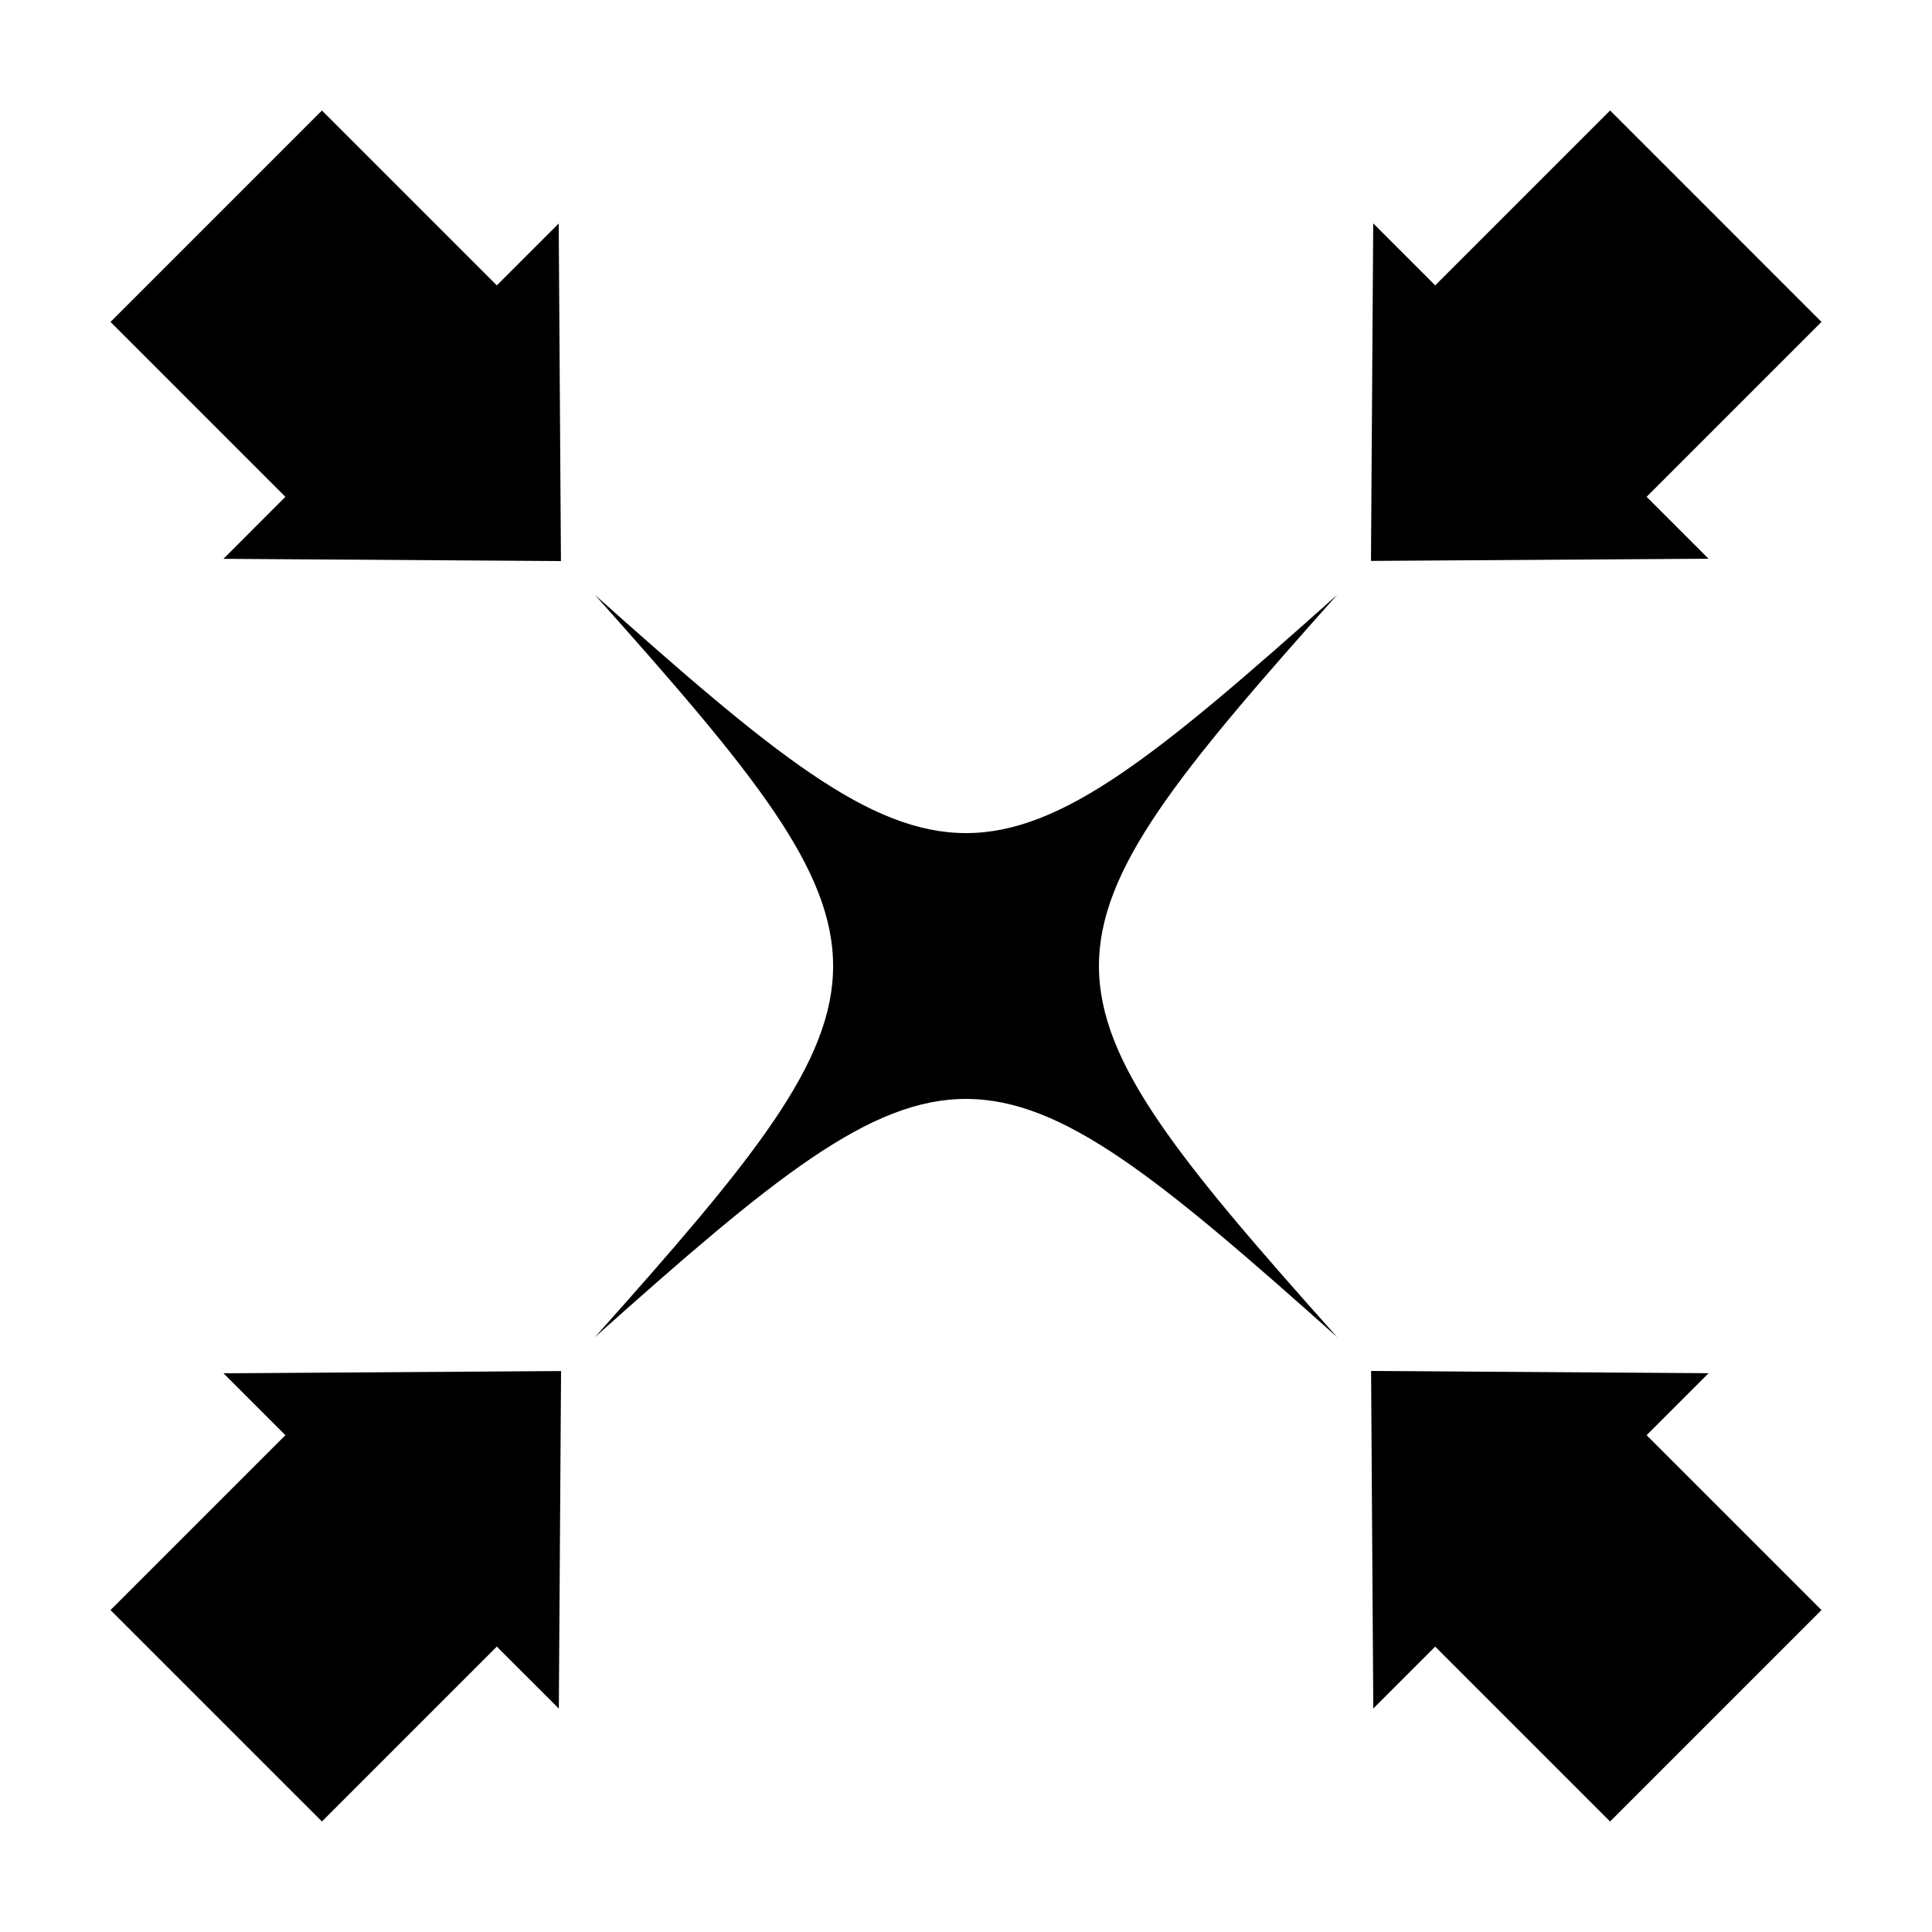
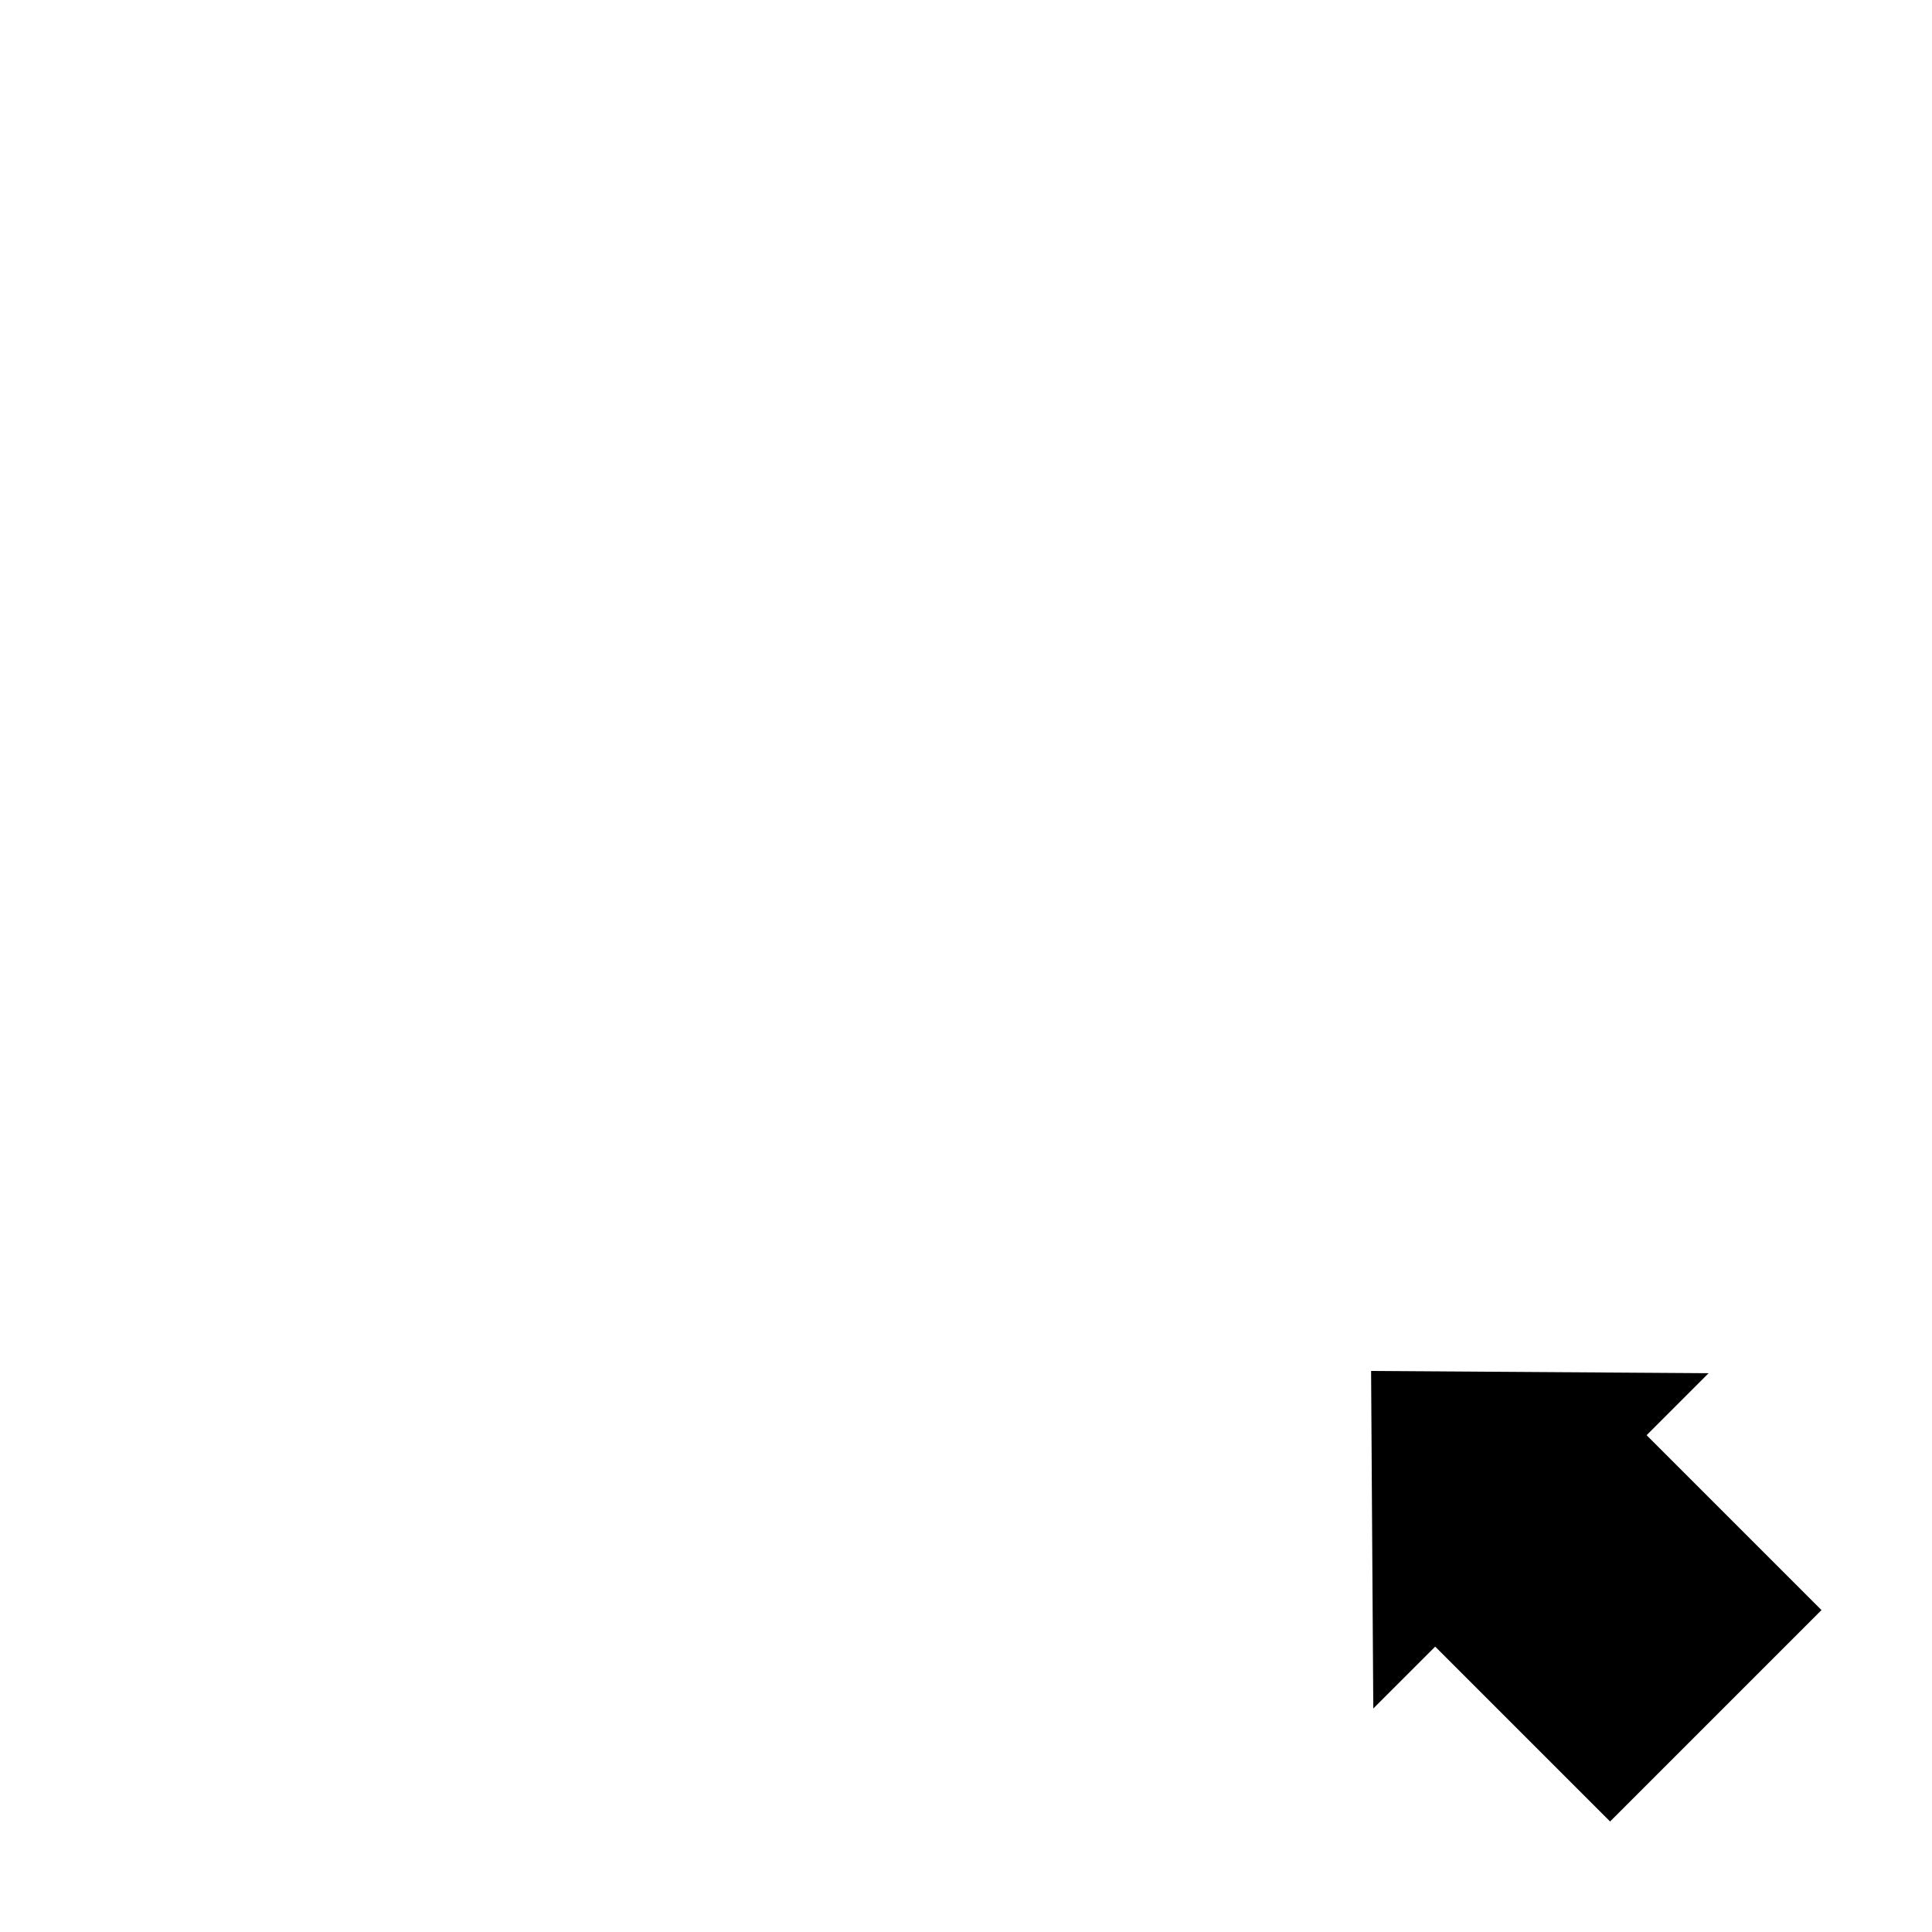
<svg xmlns="http://www.w3.org/2000/svg" fill="#000000" width="800px" height="800px" version="1.1" viewBox="144 144 512 512">
  <g>
-     <path d="m275.66 219.63-46.344-46.344-56.023 56.027 46.34 46.348-16.426 16.434 89.449 0.59-0.59-89.457z" />
    <path d="m524.34 580.37 46.348 46.344 56.023-56.023-46.344-46.348 16.43-16.43-89.445-0.594 0.582 89.453z" />
-     <path d="m219.63 524.34-46.348 46.344 56.031 56.023 46.344-46.344 16.438 16.43 0.59-89.449-89.457 0.59z" />
-     <path d="m580.37 275.66 46.344-46.352-56.023-56.027-46.348 46.344-16.426-16.43-0.594 89.453 89.449-0.586z" />
-     <path d="m498.35 301.65c-84.16 94.254-84.16 102.43 0.016 196.71-94.27-84.176-102.45-84.176-196.7-0.008 84.156-94.258 84.156-102.44 0-196.7 94.254 84.168 102.43 84.168 196.68 0z" />
  </g>
</svg>